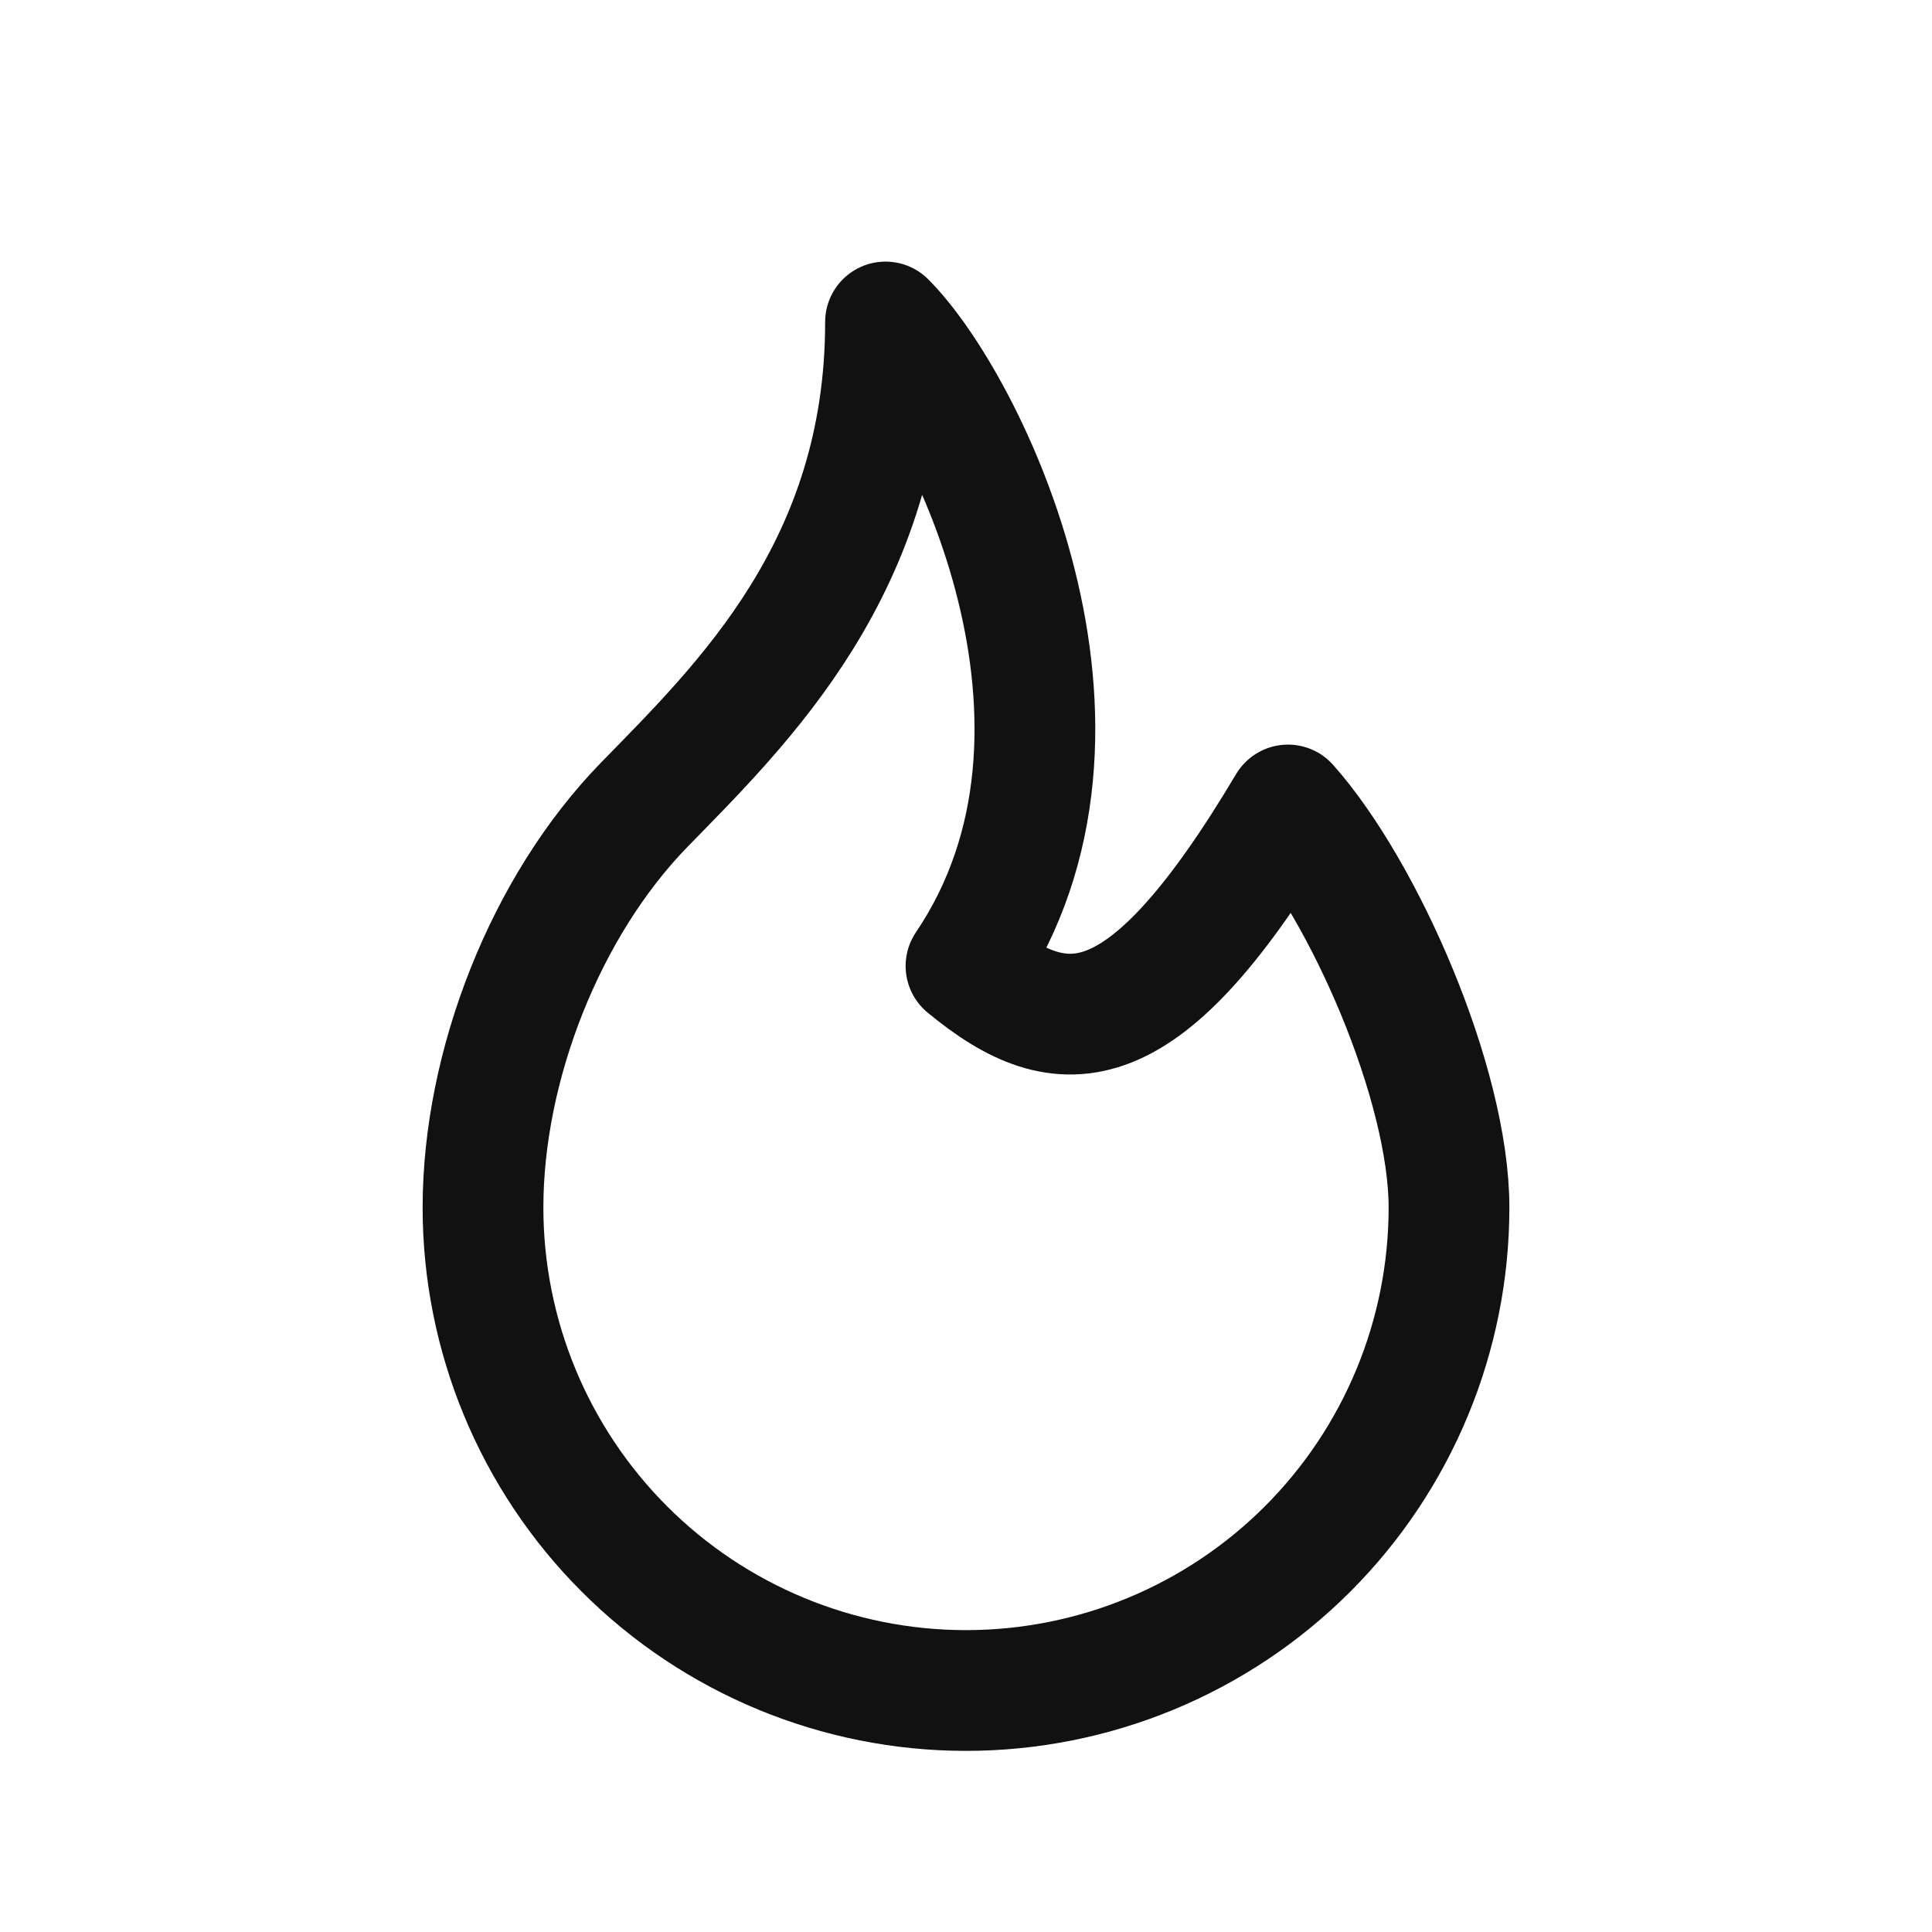
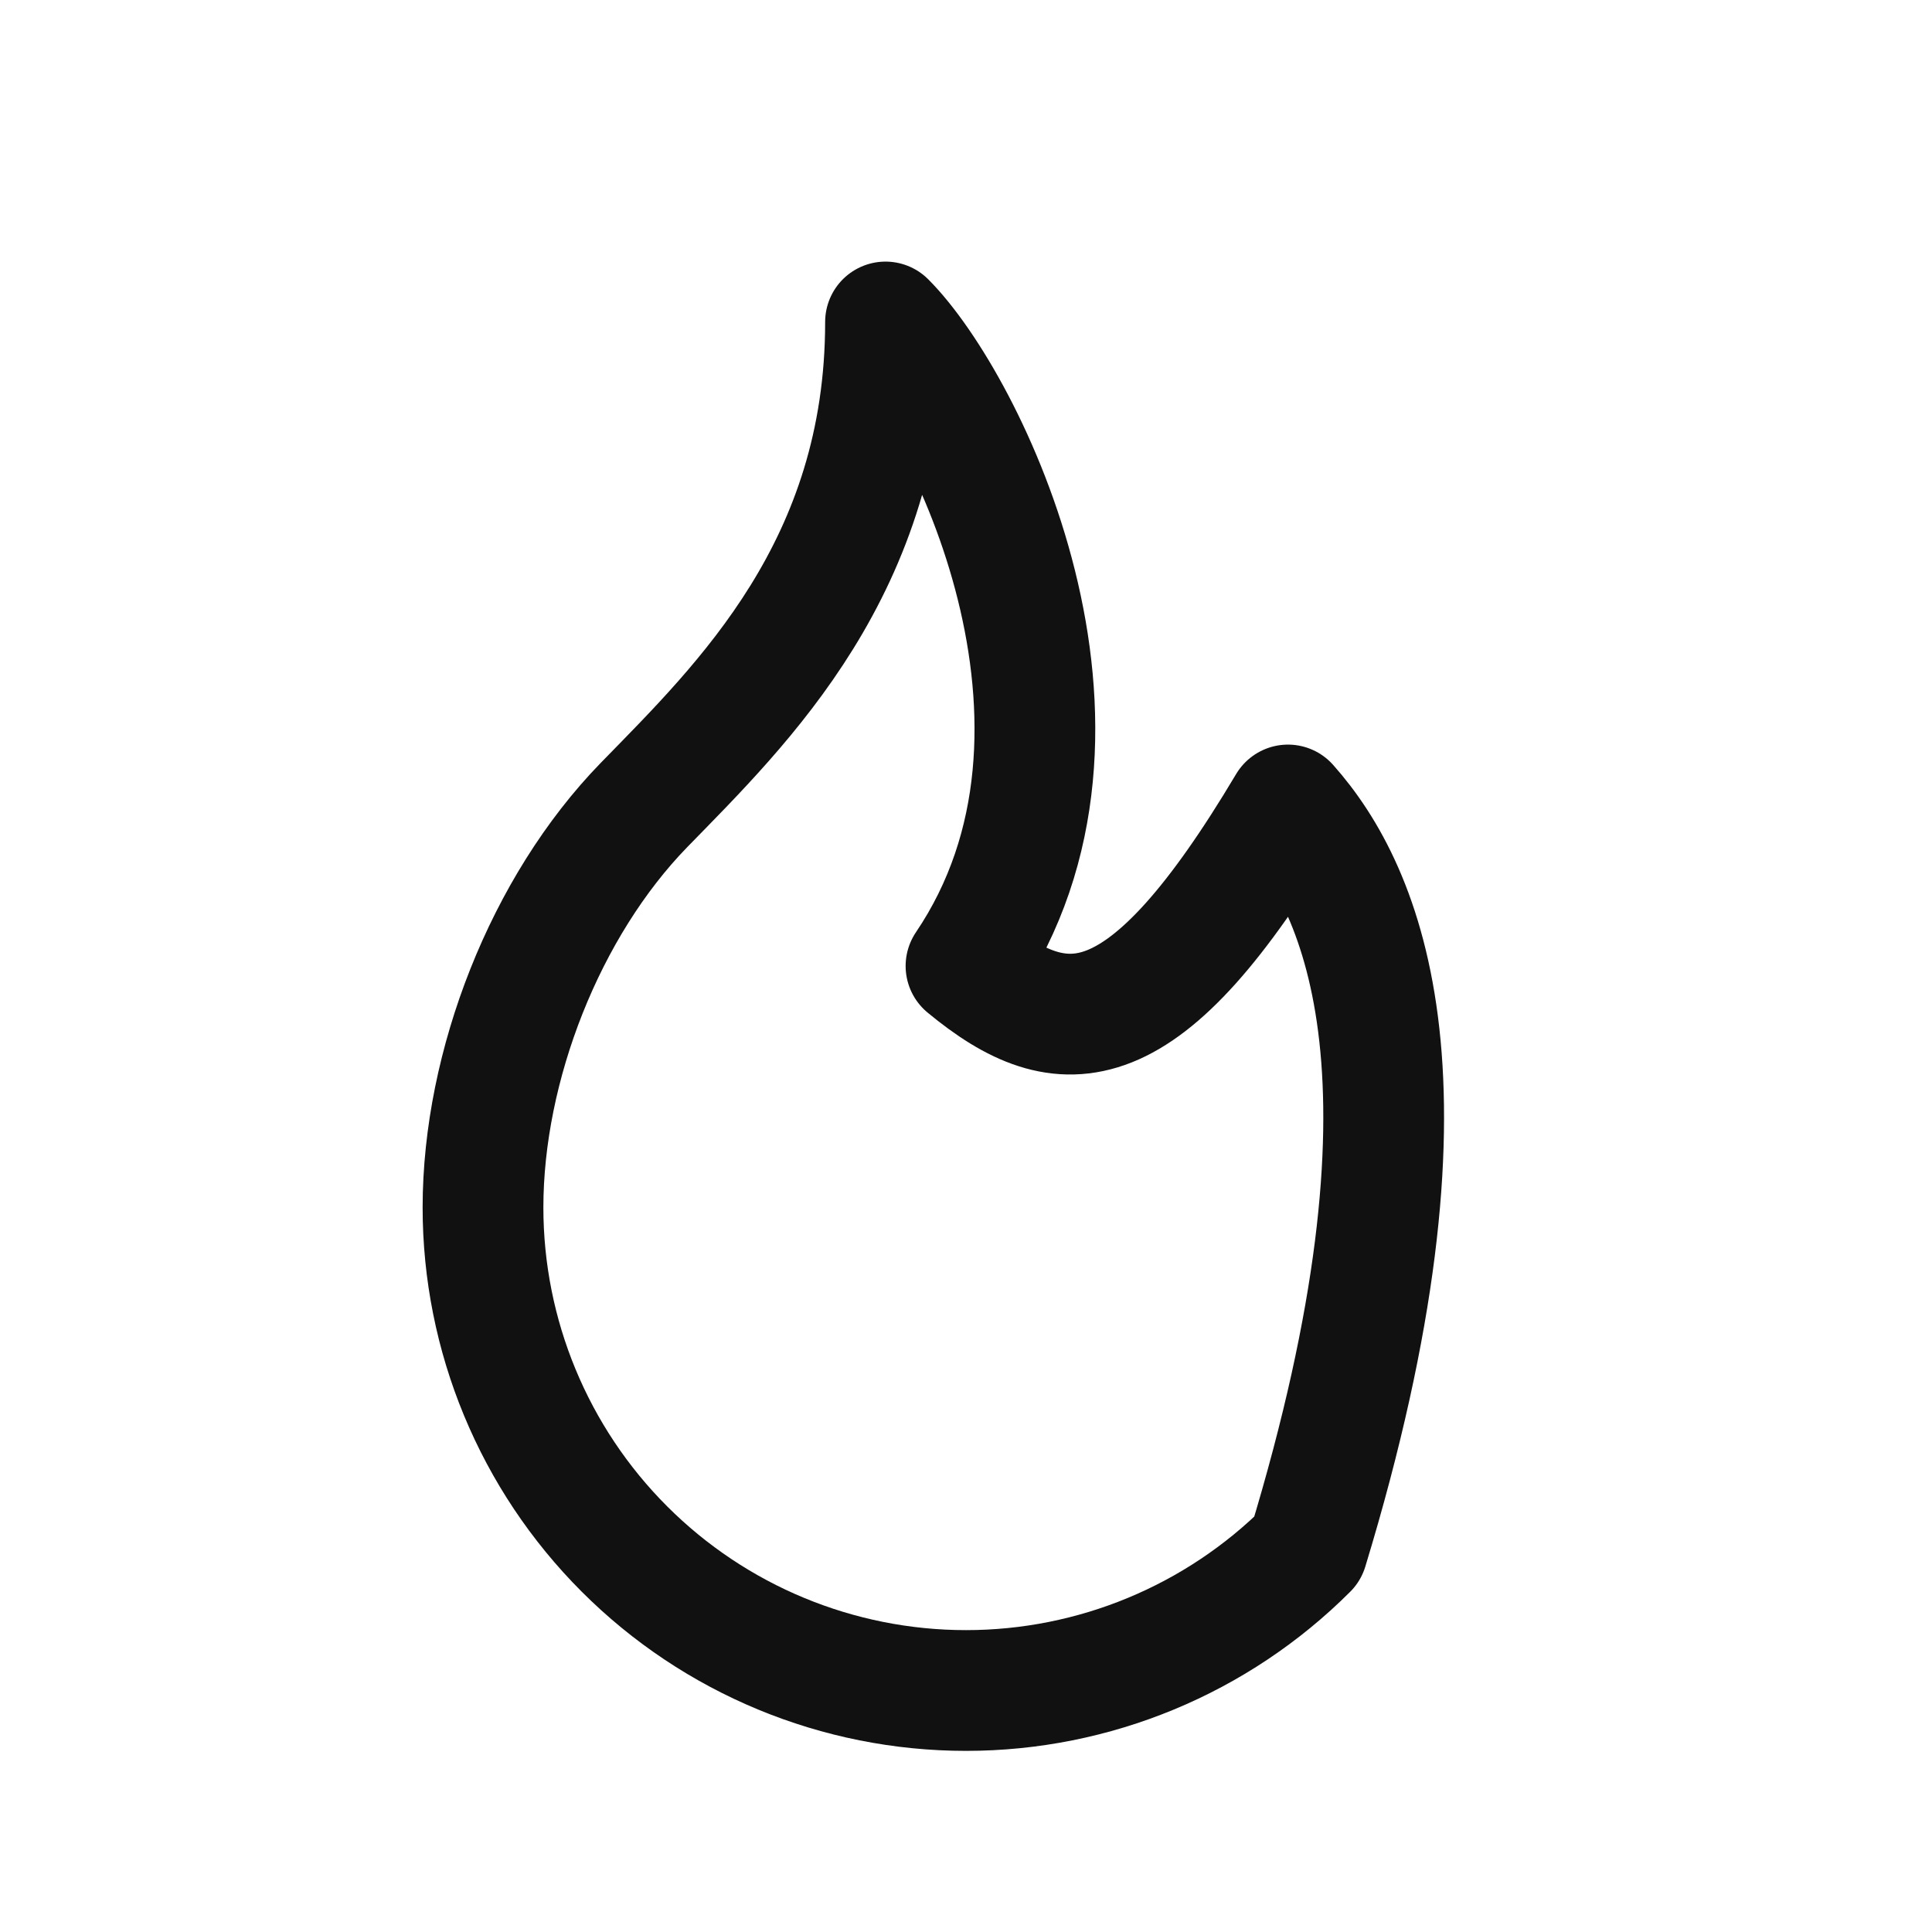
<svg xmlns="http://www.w3.org/2000/svg" width="32" height="32" viewBox="0 0 32 32" fill="none">
-   <path d="M16 16C18.667 12.053 16 6.667 14.667 5.333C14.667 9.384 12.303 11.655 10.667 13.333C9.032 15.013 8 17.653 8 20C8 22.122 8.843 24.157 10.343 25.657C11.843 27.157 13.878 28 16 28C18.122 28 20.157 27.157 21.657 25.657C23.157 24.157 24 22.122 24 20C24 17.957 22.592 14.747 21.333 13.333C18.952 17.333 17.612 17.333 16 16Z" stroke="#111111" stroke-width="2" stroke-linecap="round" stroke-linejoin="round" />
+   <path d="M16 16C18.667 12.053 16 6.667 14.667 5.333C14.667 9.384 12.303 11.655 10.667 13.333C9.032 15.013 8 17.653 8 20C8 22.122 8.843 24.157 10.343 25.657C11.843 27.157 13.878 28 16 28C18.122 28 20.157 27.157 21.657 25.657C24 17.957 22.592 14.747 21.333 13.333C18.952 17.333 17.612 17.333 16 16Z" stroke="#111111" stroke-width="2" stroke-linecap="round" stroke-linejoin="round" />
</svg>